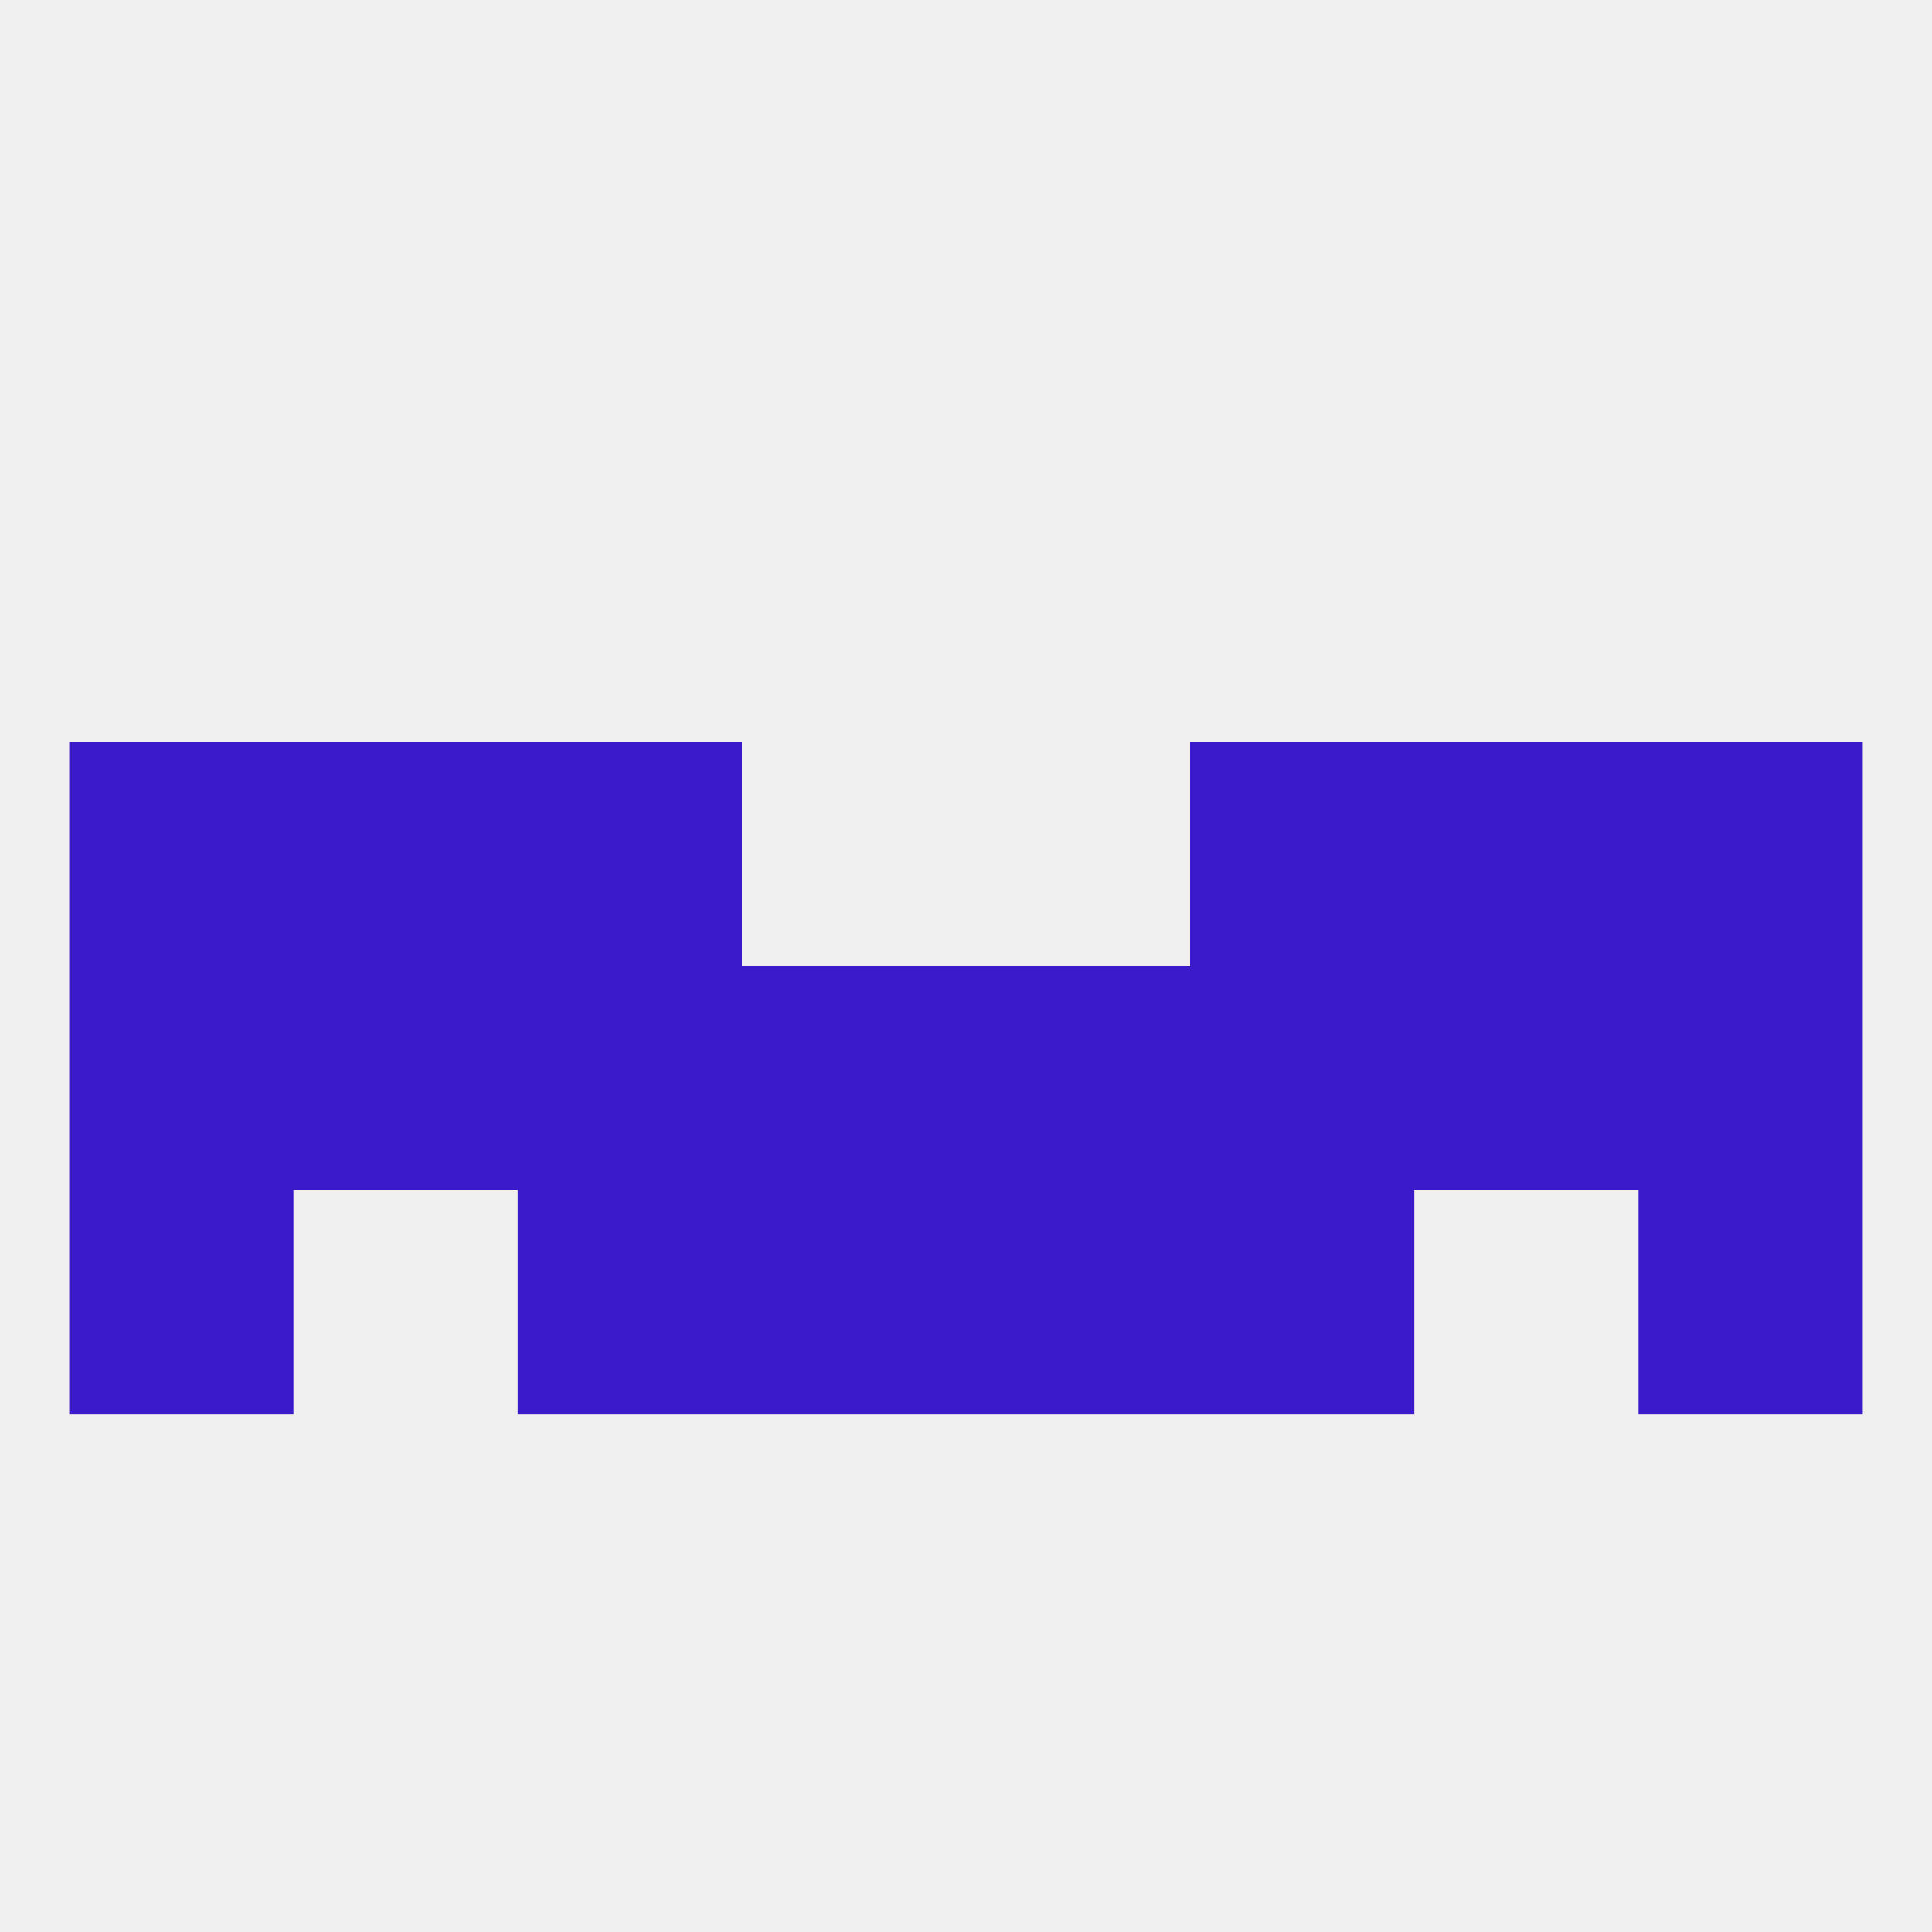
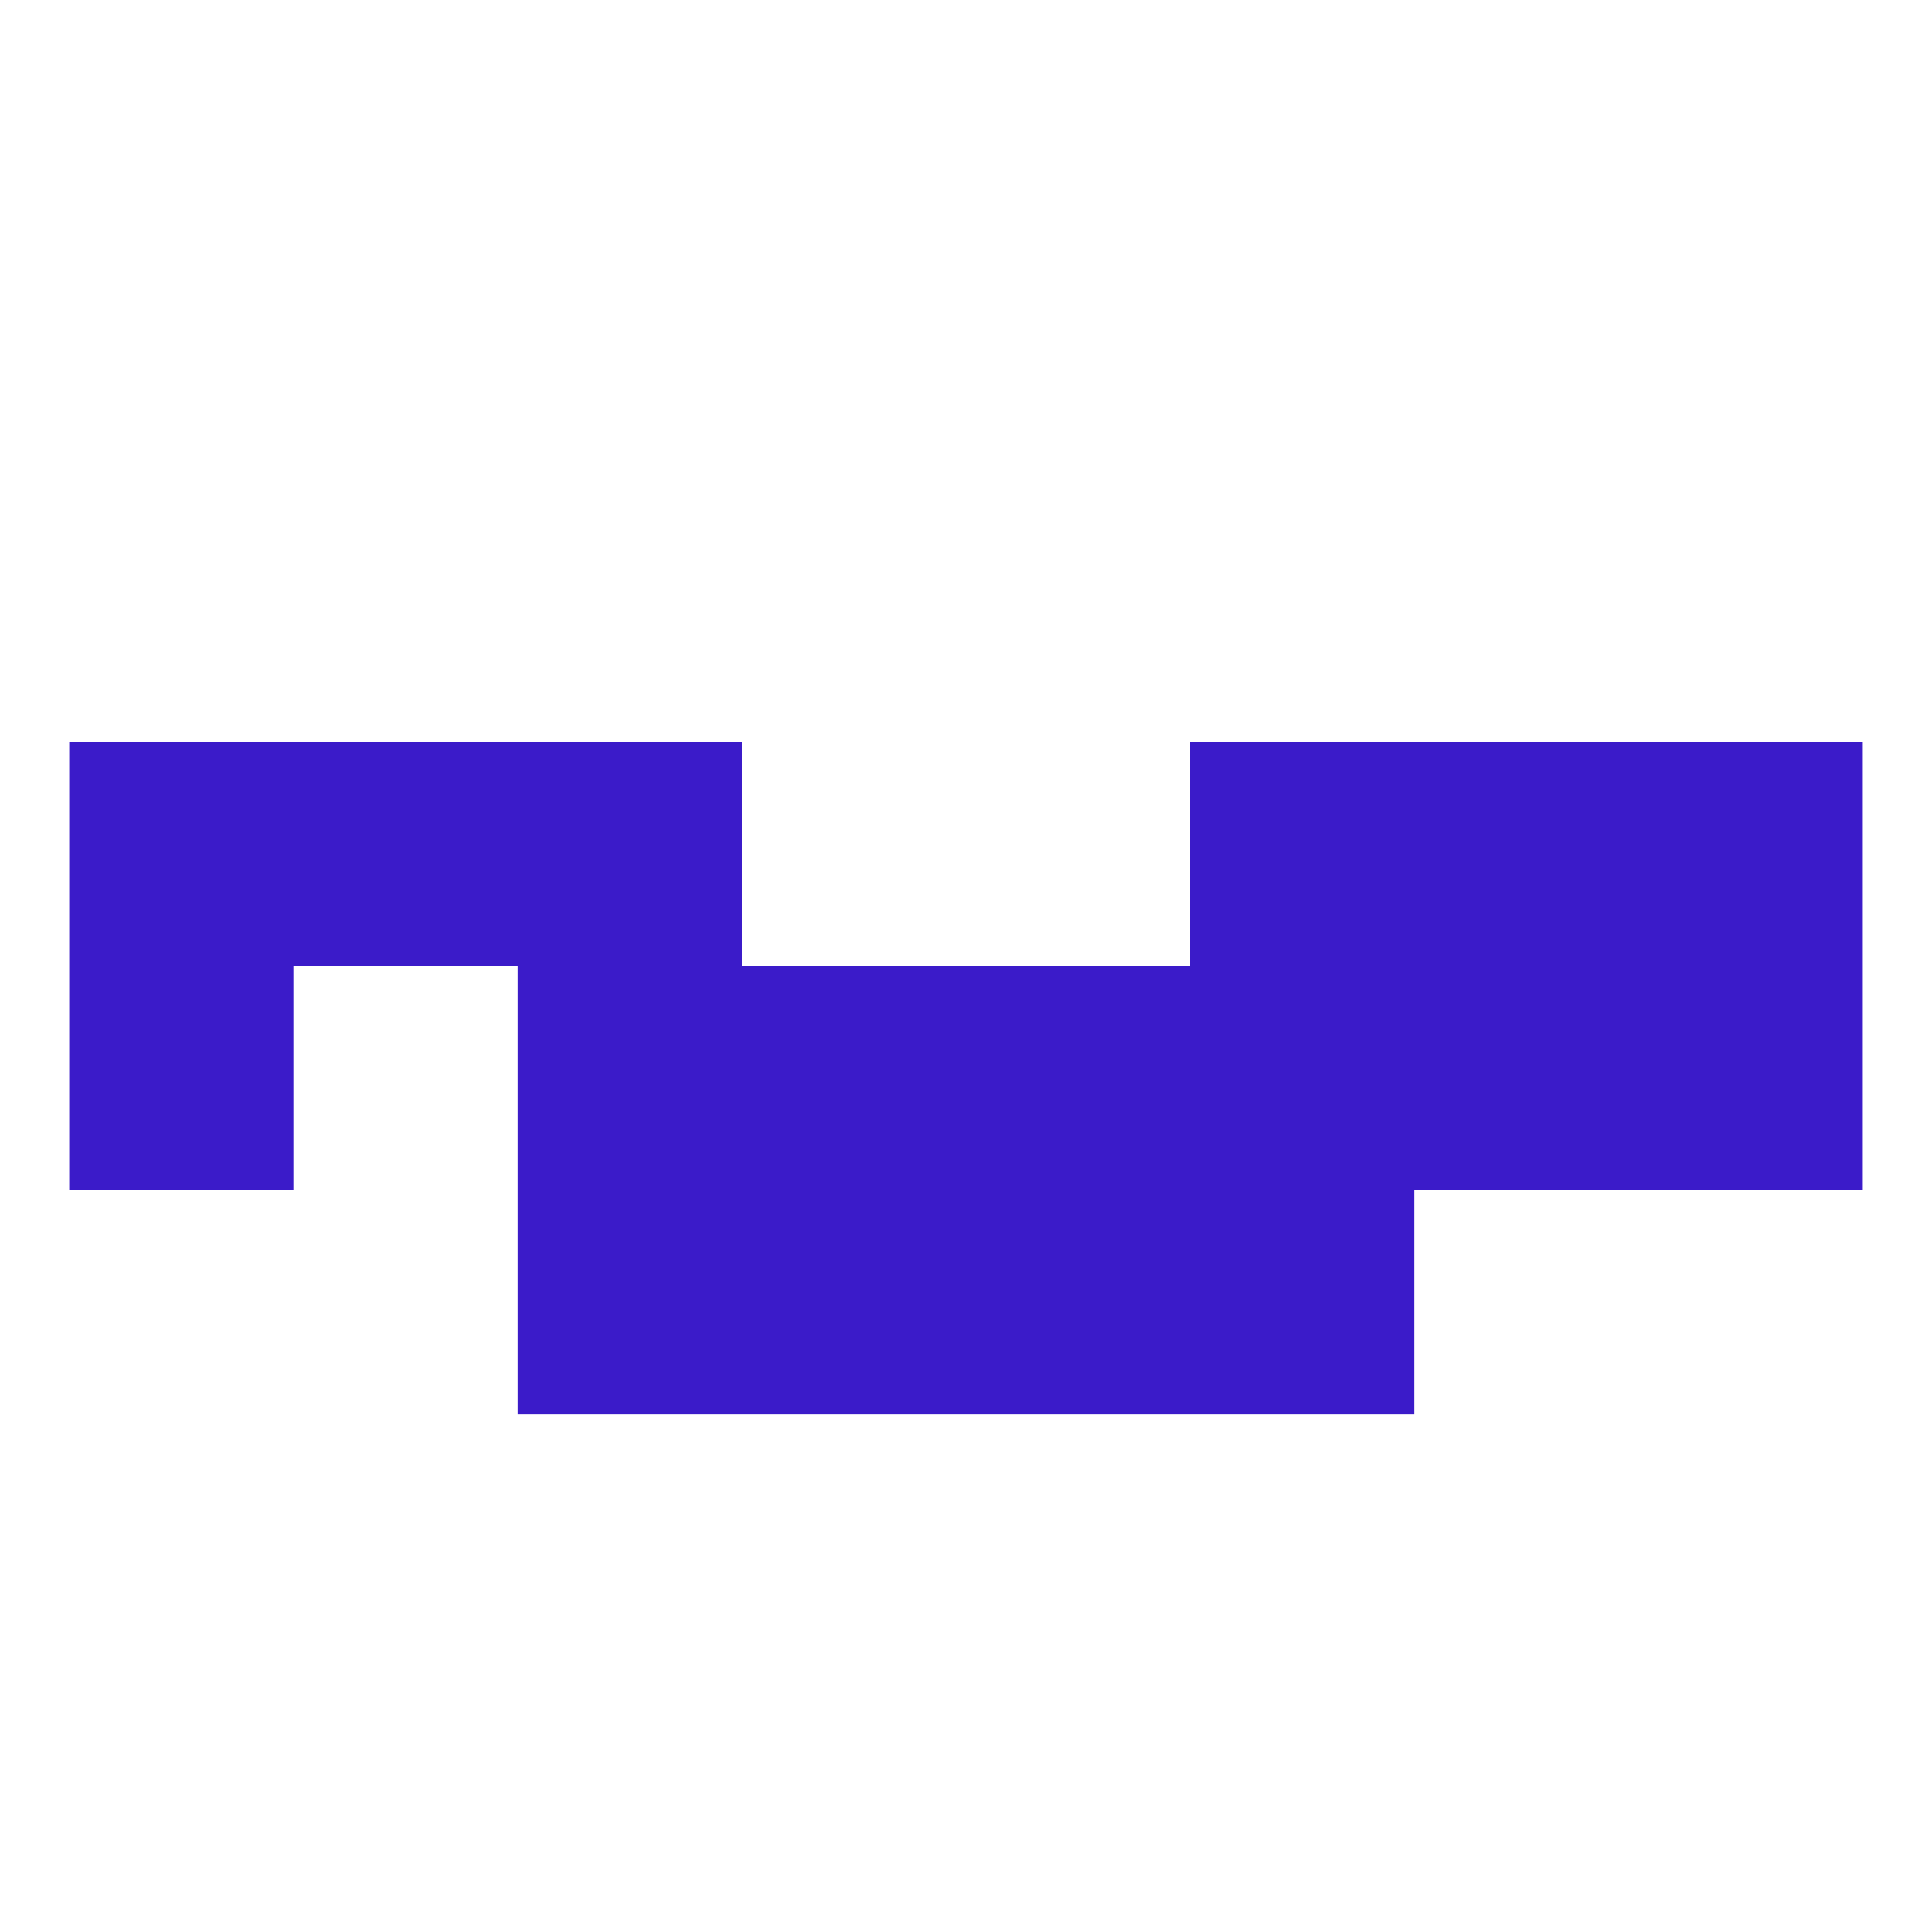
<svg xmlns="http://www.w3.org/2000/svg" version="1.1" baseprofile="full" width="250" height="250" viewBox="0 0 250 250">
-   <rect width="100%" height="100%" fill="rgba(240,240,240,255)" />
  <rect x="9" y="125" width="29" height="29" fill="rgba(59,27,201,255)" />
  <rect x="96" y="125" width="29" height="29" fill="rgba(59,27,201,255)" />
-   <rect x="38" y="125" width="29" height="29" fill="rgba(59,27,201,255)" />
  <rect x="154" y="125" width="29" height="29" fill="rgba(59,27,201,255)" />
  <rect x="212" y="125" width="29" height="29" fill="rgba(59,27,201,255)" />
  <rect x="125" y="125" width="29" height="29" fill="rgba(59,27,201,255)" />
  <rect x="183" y="125" width="29" height="29" fill="rgba(59,27,201,255)" />
  <rect x="67" y="125" width="29" height="29" fill="rgba(59,27,201,255)" />
  <rect x="38" y="96" width="29" height="29" fill="rgba(59,27,201,255)" />
  <rect x="183" y="96" width="29" height="29" fill="rgba(59,27,201,255)" />
  <rect x="67" y="96" width="29" height="29" fill="rgba(59,27,201,255)" />
  <rect x="154" y="96" width="29" height="29" fill="rgba(59,27,201,255)" />
  <rect x="9" y="96" width="29" height="29" fill="rgba(59,27,201,255)" />
  <rect x="212" y="96" width="29" height="29" fill="rgba(59,27,201,255)" />
  <rect x="154" y="154" width="29" height="29" fill="rgba(59,27,201,255)" />
  <rect x="96" y="154" width="29" height="29" fill="rgba(59,27,201,255)" />
  <rect x="125" y="154" width="29" height="29" fill="rgba(59,27,201,255)" />
-   <rect x="9" y="154" width="29" height="29" fill="rgba(59,27,201,255)" />
-   <rect x="212" y="154" width="29" height="29" fill="rgba(59,27,201,255)" />
  <rect x="67" y="154" width="29" height="29" fill="rgba(59,27,201,255)" />
</svg>